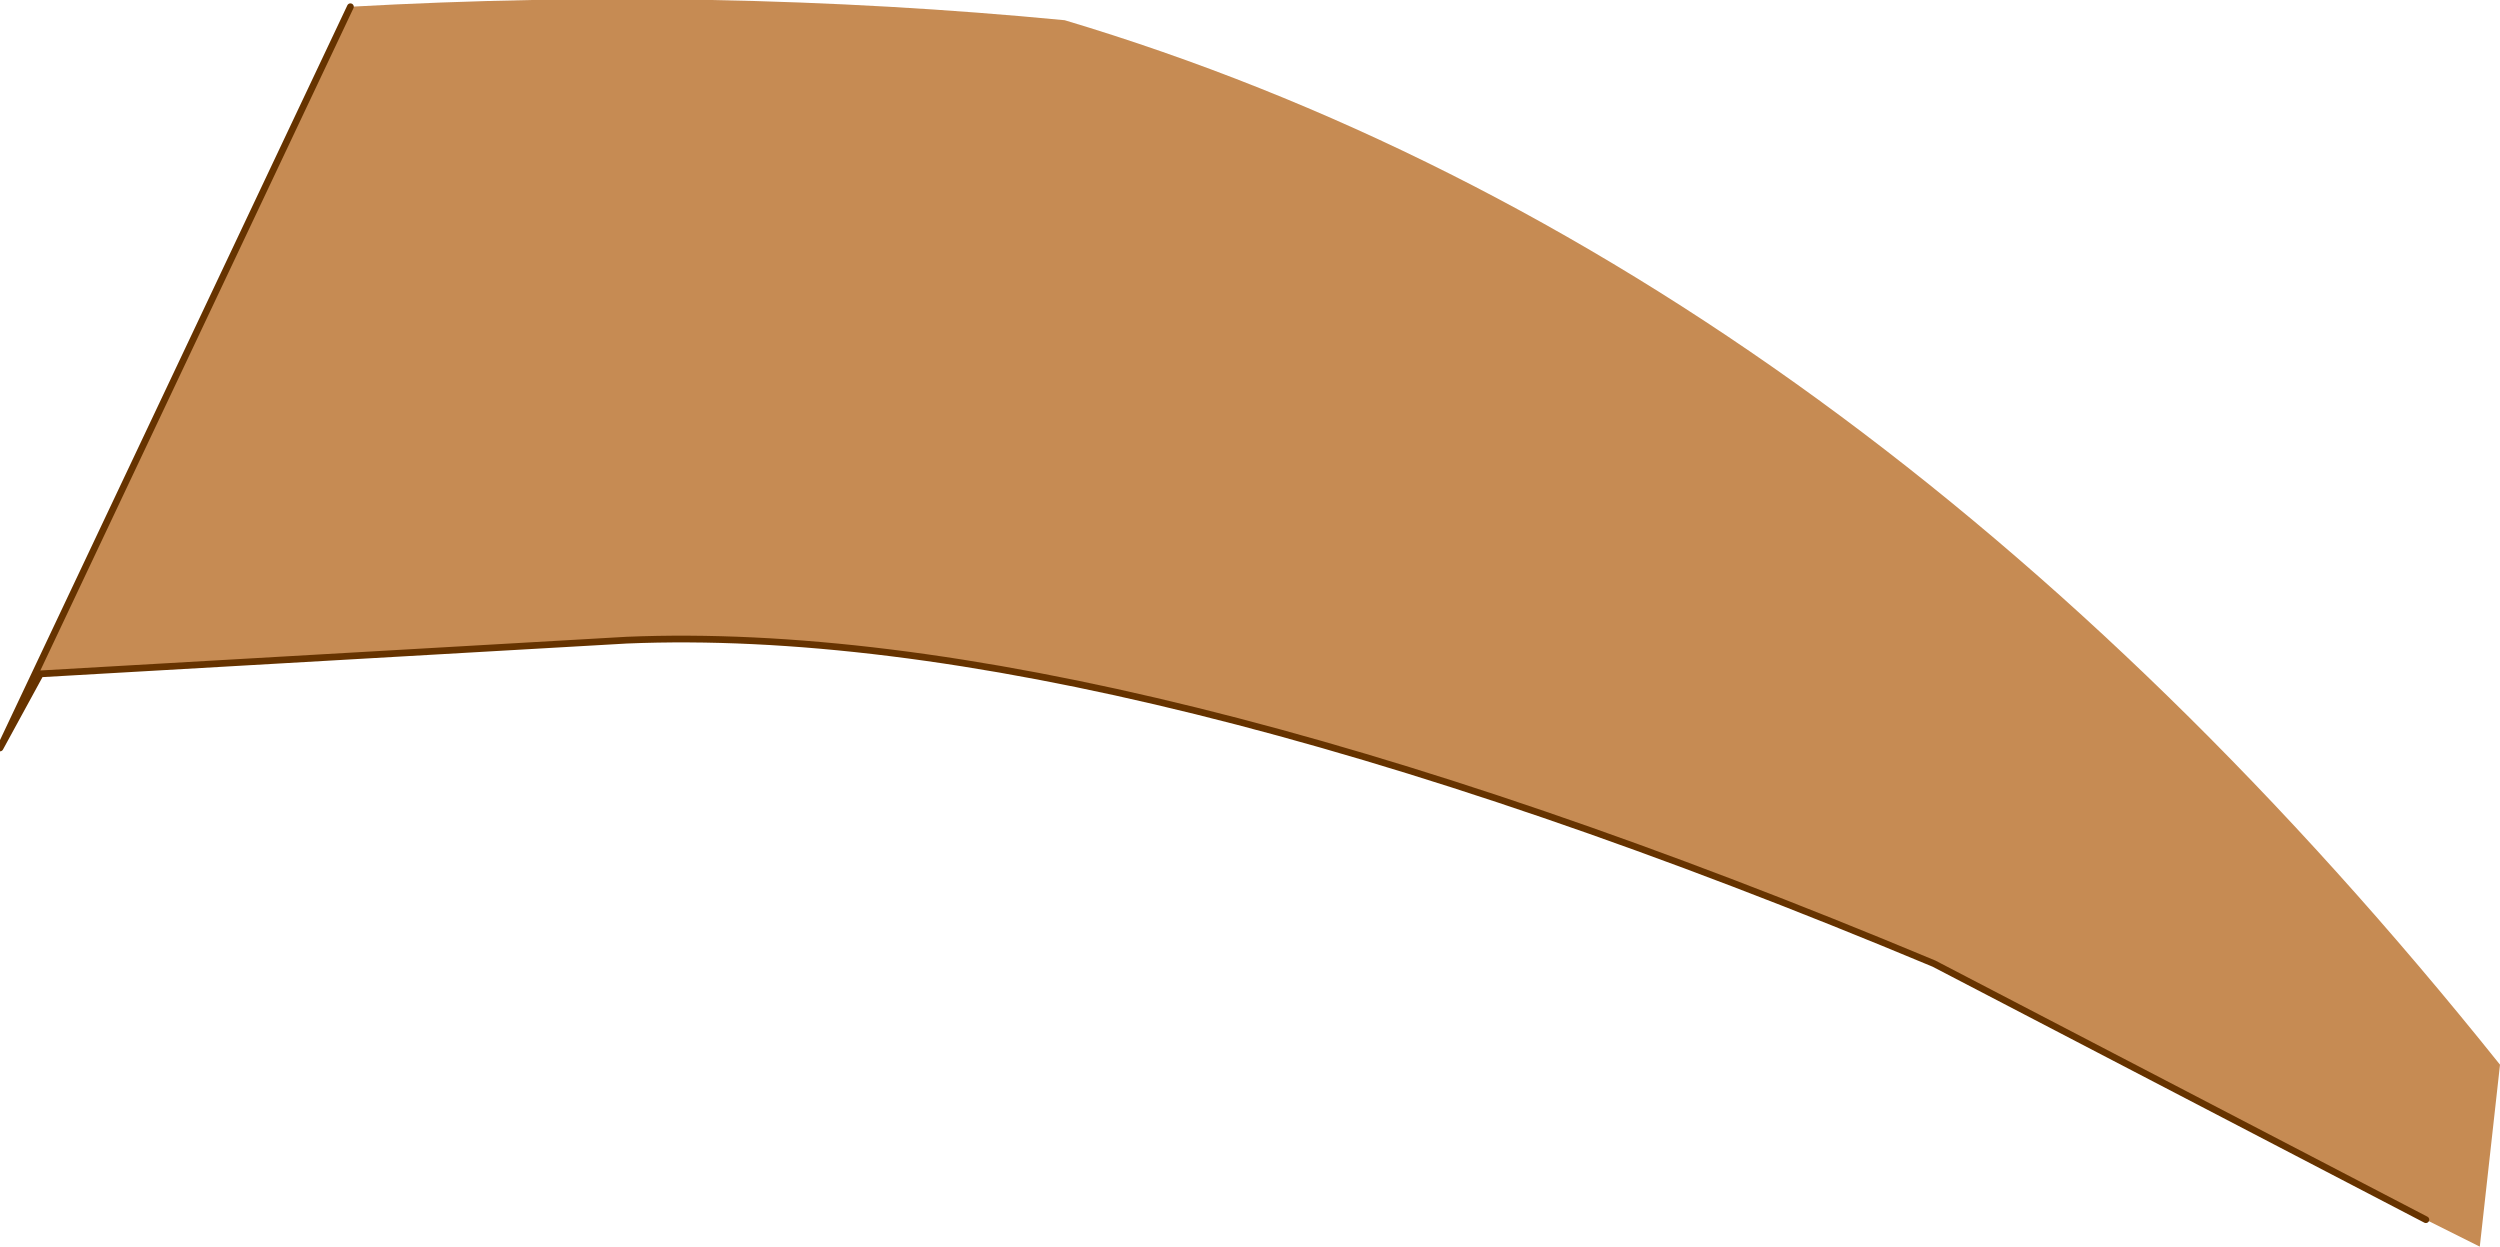
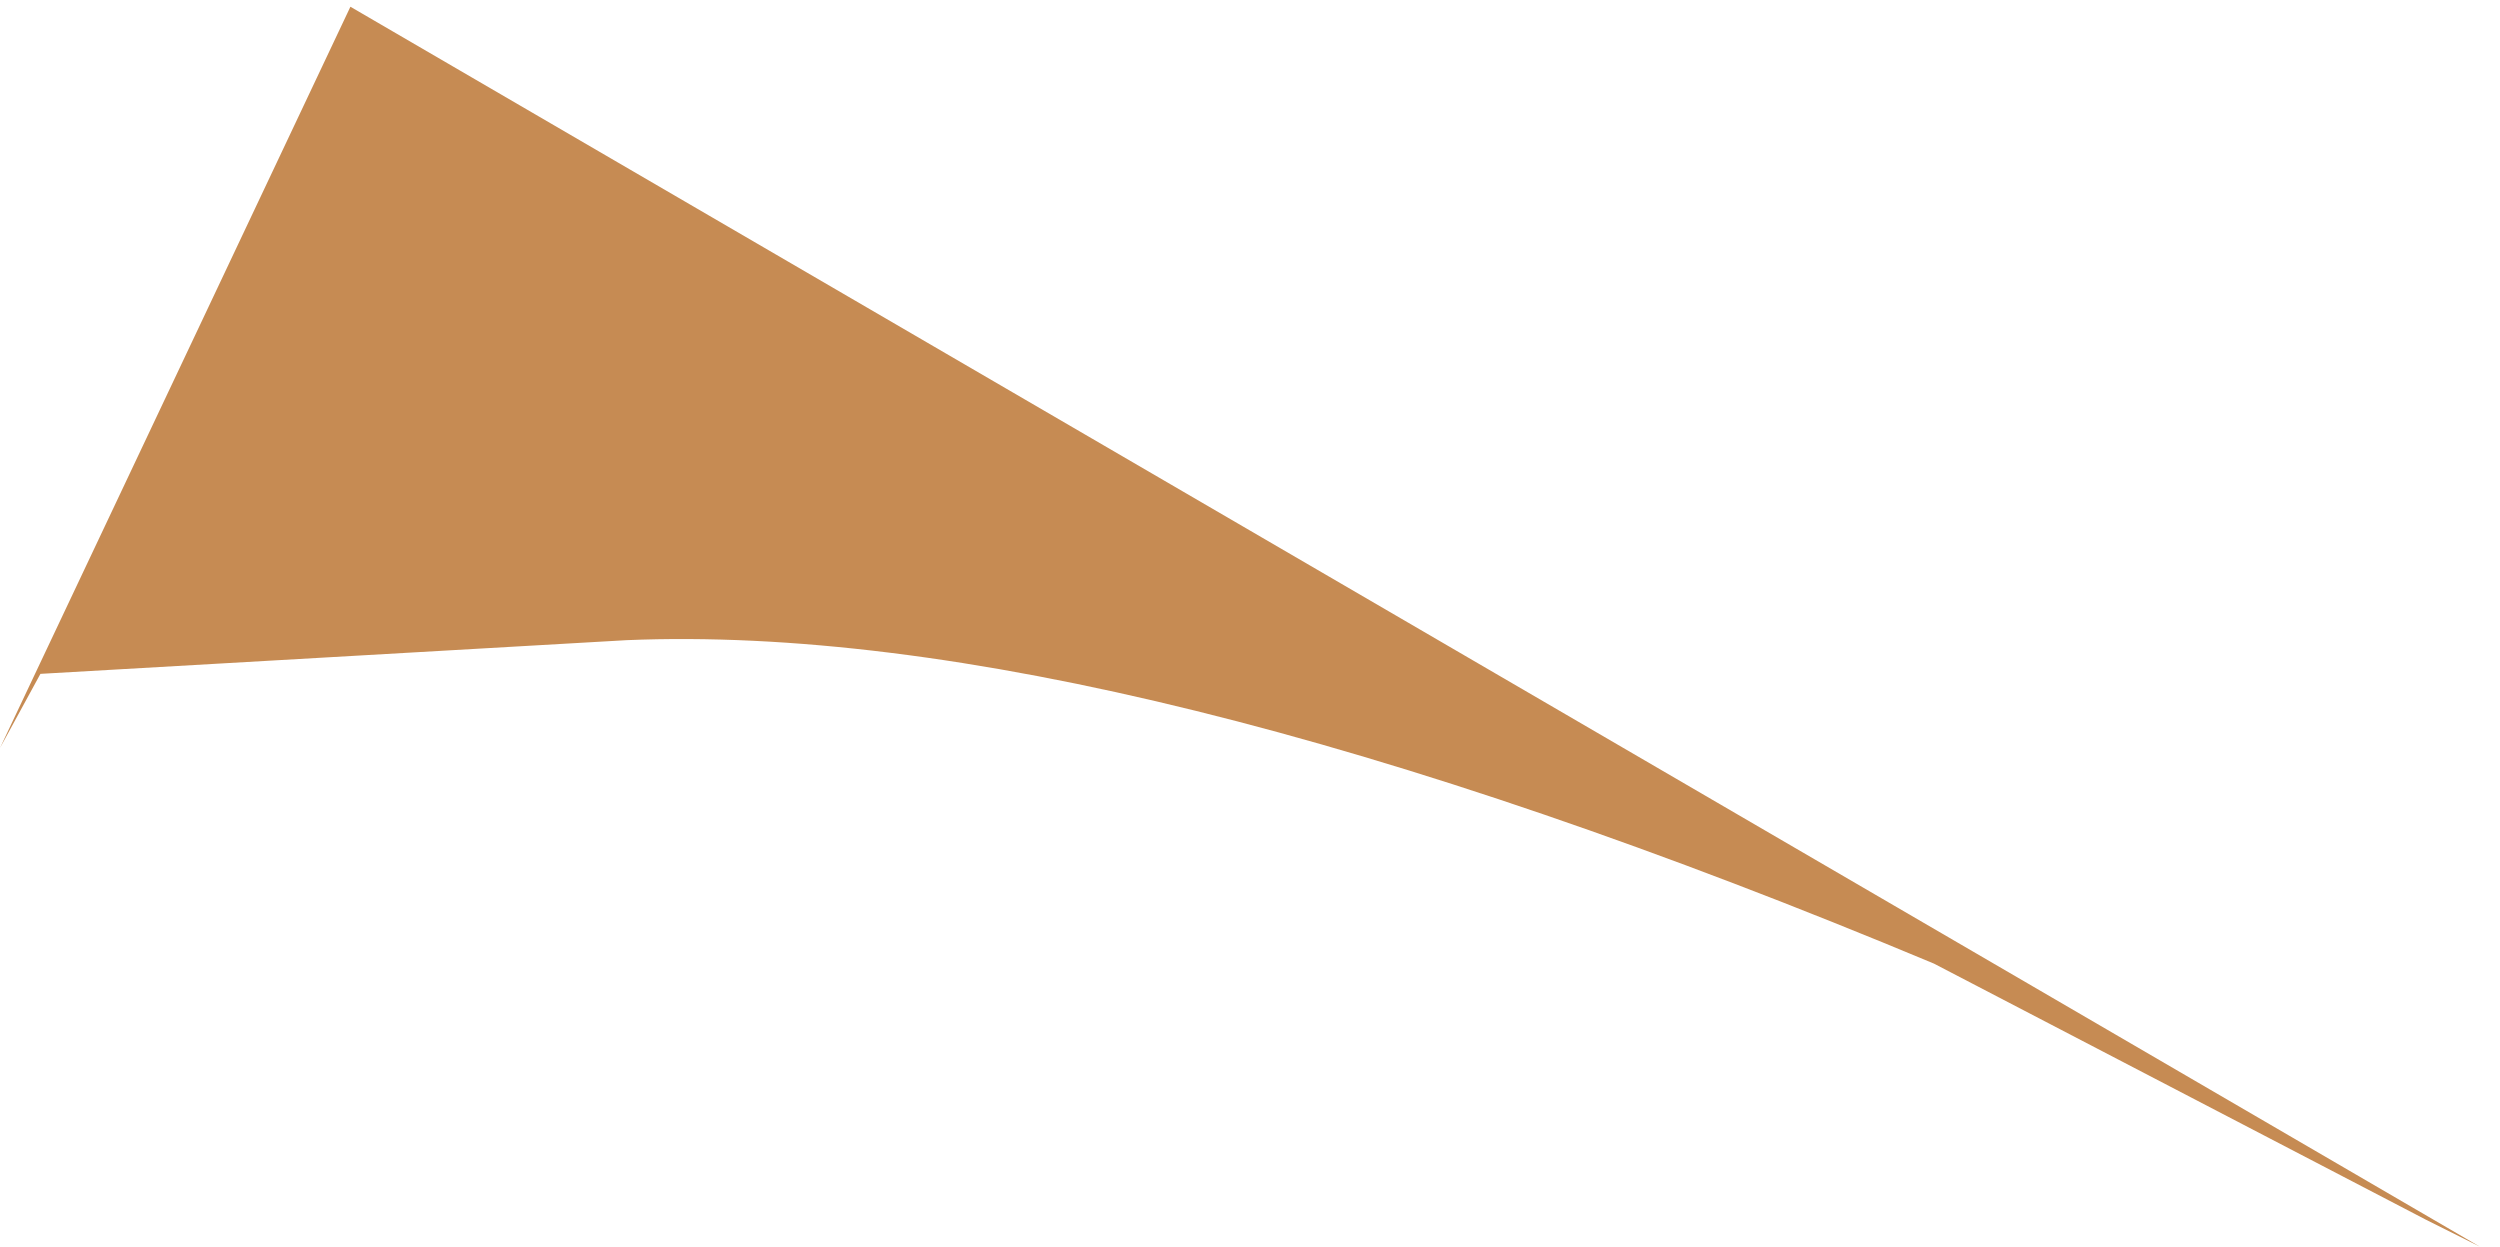
<svg xmlns="http://www.w3.org/2000/svg" height="9.25px" width="18.55px">
  <g transform="matrix(1.0, 0.0, 0.0, 1.0, 9.45, 8.75)">
-     <path d="M-6.85 -8.7 Q-4.15 -8.85 -1.55 -8.6 4.3 -6.85 9.1 -0.85 L8.95 0.5 8.55 0.3 4.9 -1.6 Q-1.2 -4.15 -4.8 -4.0 L-9.15 -3.75 -9.45 -3.2 -6.85 -8.7" fill="#c68b53" fill-rule="evenodd" stroke="none" />
-     <path d="M-6.85 -8.7 L-9.45 -3.2 -9.15 -3.75 -4.8 -4.0 Q-1.2 -4.15 4.9 -1.6 L8.55 0.3" fill="none" stroke="#663300" stroke-linecap="round" stroke-linejoin="round" stroke-width="0.05" />
+     <path d="M-6.85 -8.7 L8.95 0.5 8.55 0.3 4.9 -1.6 Q-1.2 -4.15 -4.8 -4.0 L-9.15 -3.75 -9.45 -3.2 -6.85 -8.7" fill="#c68b53" fill-rule="evenodd" stroke="none" />
  </g>
</svg>